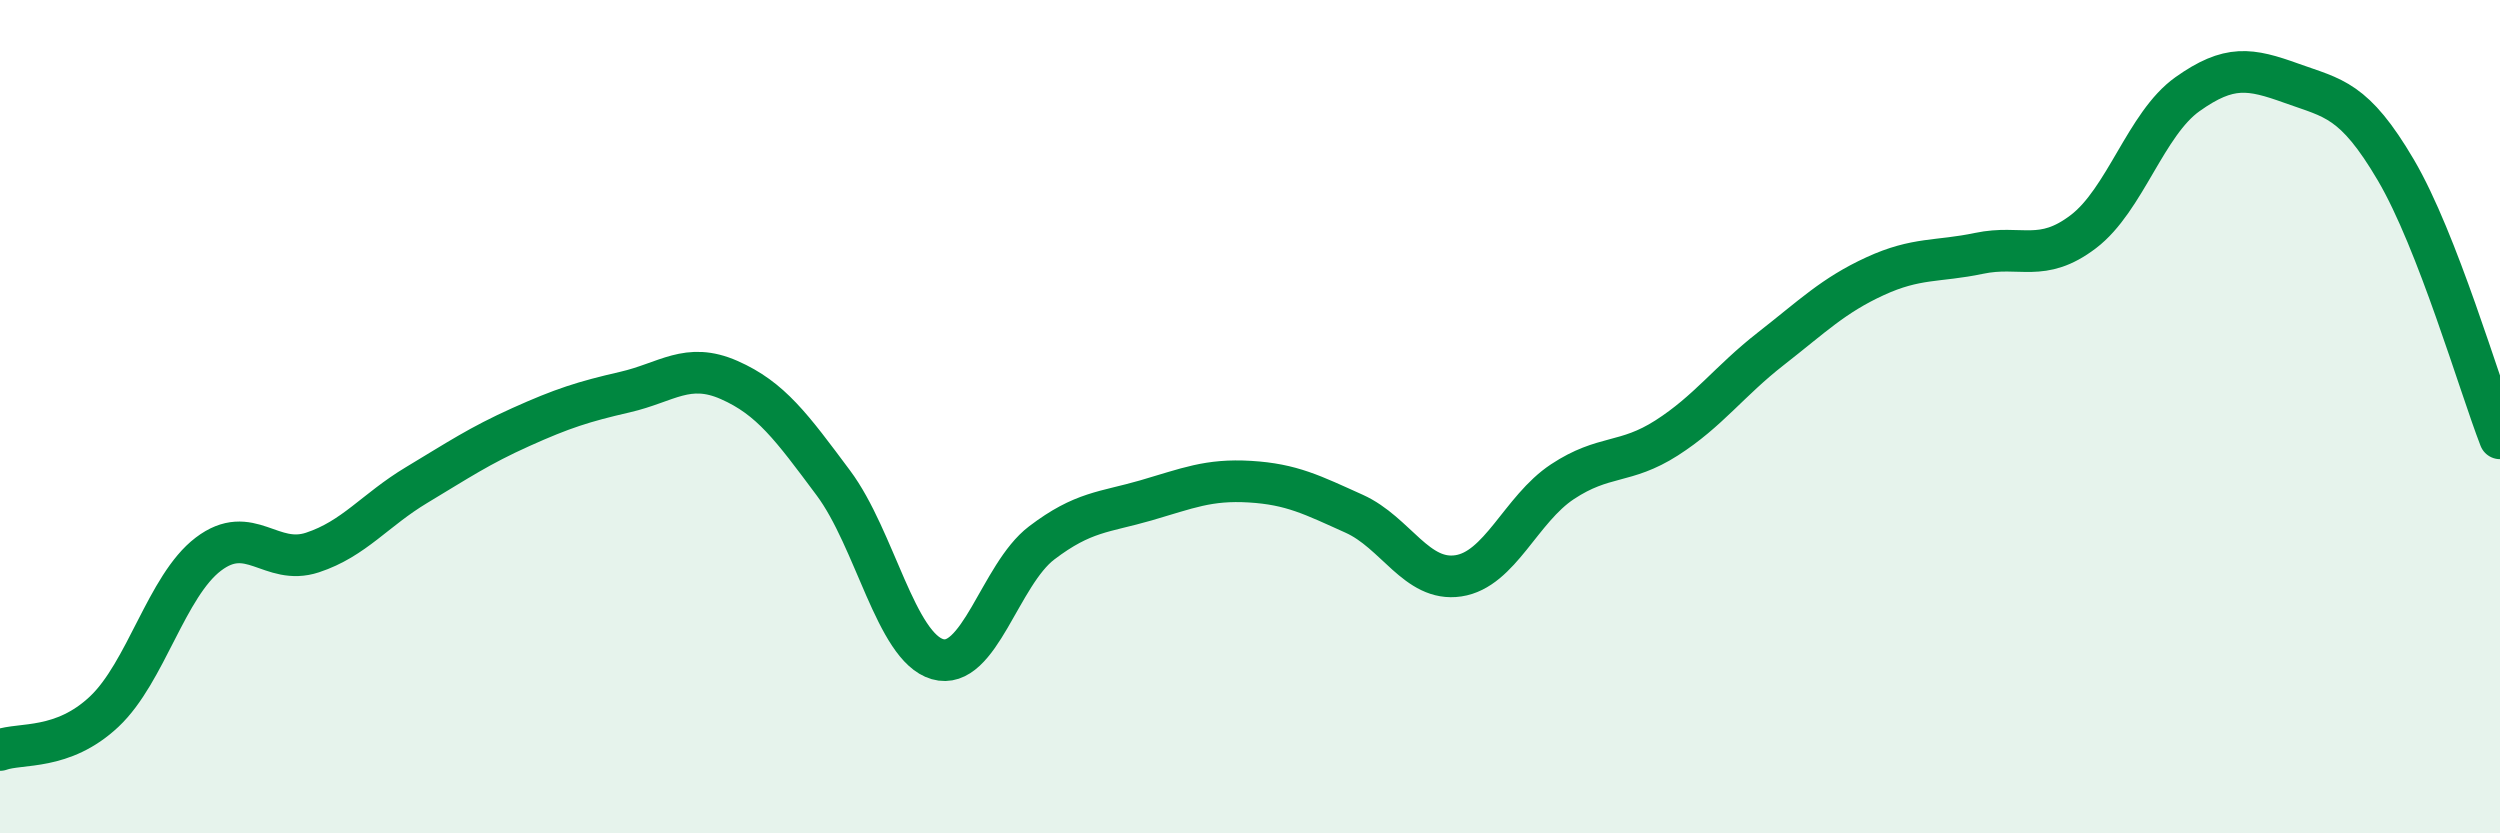
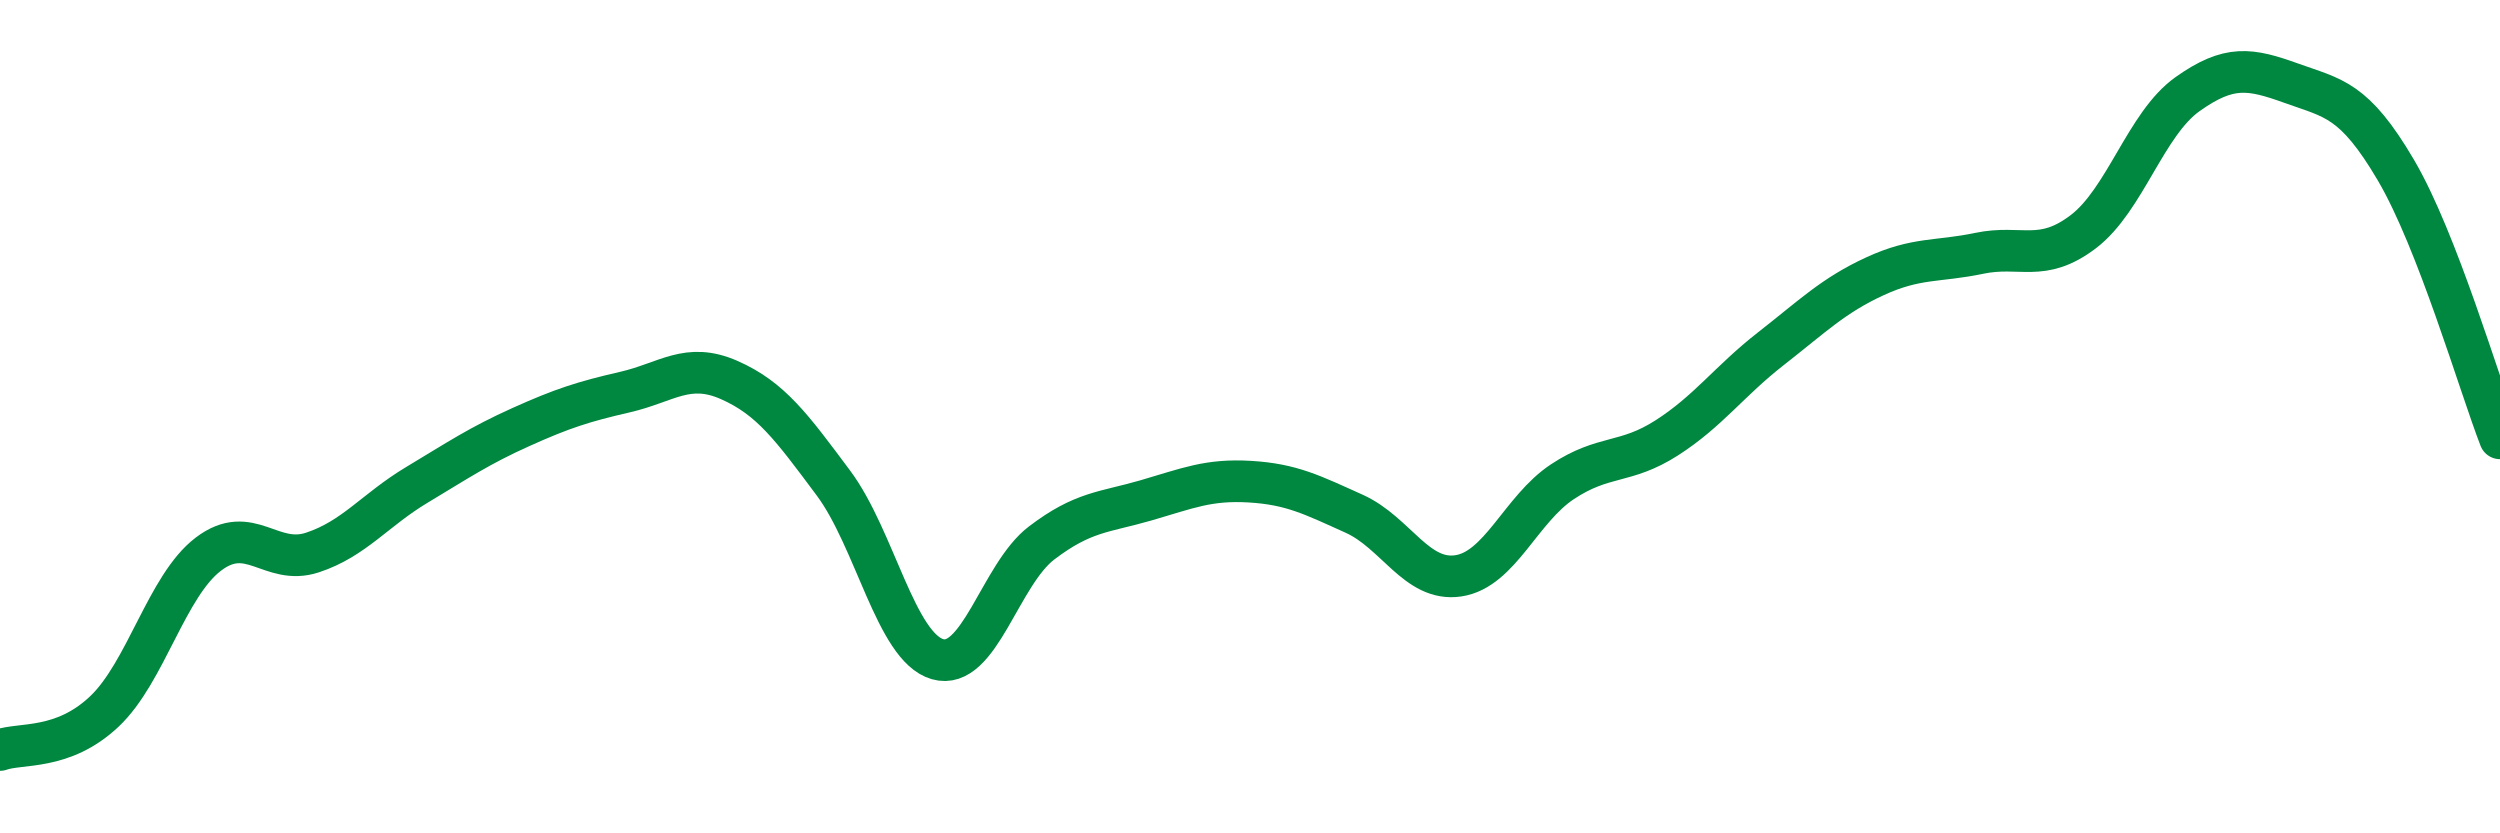
<svg xmlns="http://www.w3.org/2000/svg" width="60" height="20" viewBox="0 0 60 20">
-   <path d="M 0,18 C 0.5,17.82 1.5,18.02 2.5,17.08 C 3.5,16.14 4,14.06 5,13.3 C 6,12.54 6.5,13.59 7.5,13.26 C 8.5,12.93 9,12.24 10,11.64 C 11,11.04 11.5,10.7 12.5,10.25 C 13.5,9.8 14,9.64 15,9.41 C 16,9.18 16.5,8.68 17.5,9.12 C 18.5,9.56 19,10.25 20,11.59 C 21,12.93 21.5,15.53 22.5,15.82 C 23.5,16.11 24,13.79 25,13.03 C 26,12.27 26.5,12.3 27.5,12.01 C 28.5,11.72 29,11.5 30,11.56 C 31,11.62 31.5,11.88 32.5,12.33 C 33.5,12.78 34,13.97 35,13.82 C 36,13.67 36.5,12.22 37.5,11.56 C 38.5,10.9 39,11.15 40,10.51 C 41,9.87 41.5,9.15 42.5,8.37 C 43.5,7.59 44,7.09 45,6.63 C 46,6.17 46.5,6.29 47.5,6.08 C 48.5,5.87 49,6.32 50,5.56 C 51,4.8 51.5,2.97 52.5,2.26 C 53.5,1.55 54,1.64 55,2 C 56,2.36 56.5,2.38 57.5,4.08 C 58.5,5.78 59.5,9.23 60,10.52L60 20L0 20Z" fill="#008740" opacity="0.1" stroke-linecap="round" stroke-linejoin="round" />
  <path d="M 0,18 C 0.5,17.82 1.5,18.02 2.5,17.08 C 3.5,16.14 4,14.06 5,13.3 C 6,12.54 6.5,13.59 7.5,13.26 C 8.5,12.93 9,12.24 10,11.64 C 11,11.04 11.5,10.7 12.5,10.25 C 13.5,9.8 14,9.64 15,9.41 C 16,9.18 16.5,8.68 17.5,9.12 C 18.5,9.56 19,10.25 20,11.59 C 21,12.93 21.5,15.53 22.5,15.82 C 23.5,16.11 24,13.79 25,13.03 C 26,12.27 26.5,12.3 27.5,12.01 C 28.5,11.72 29,11.5 30,11.56 C 31,11.62 31.5,11.88 32.5,12.33 C 33.5,12.78 34,13.97 35,13.82 C 36,13.67 36.5,12.22 37.5,11.56 C 38.5,10.9 39,11.15 40,10.51 C 41,9.87 41.5,9.15 42.5,8.37 C 43.5,7.59 44,7.09 45,6.63 C 46,6.17 46.5,6.29 47.5,6.08 C 48.5,5.87 49,6.32 50,5.56 C 51,4.8 51.5,2.97 52.5,2.26 C 53.5,1.55 54,1.64 55,2 C 56,2.36 56.5,2.38 57.5,4.08 C 58.5,5.78 59.5,9.23 60,10.52" stroke="#008740" stroke-width="1" fill="none" stroke-linecap="round" stroke-linejoin="round" />
</svg>